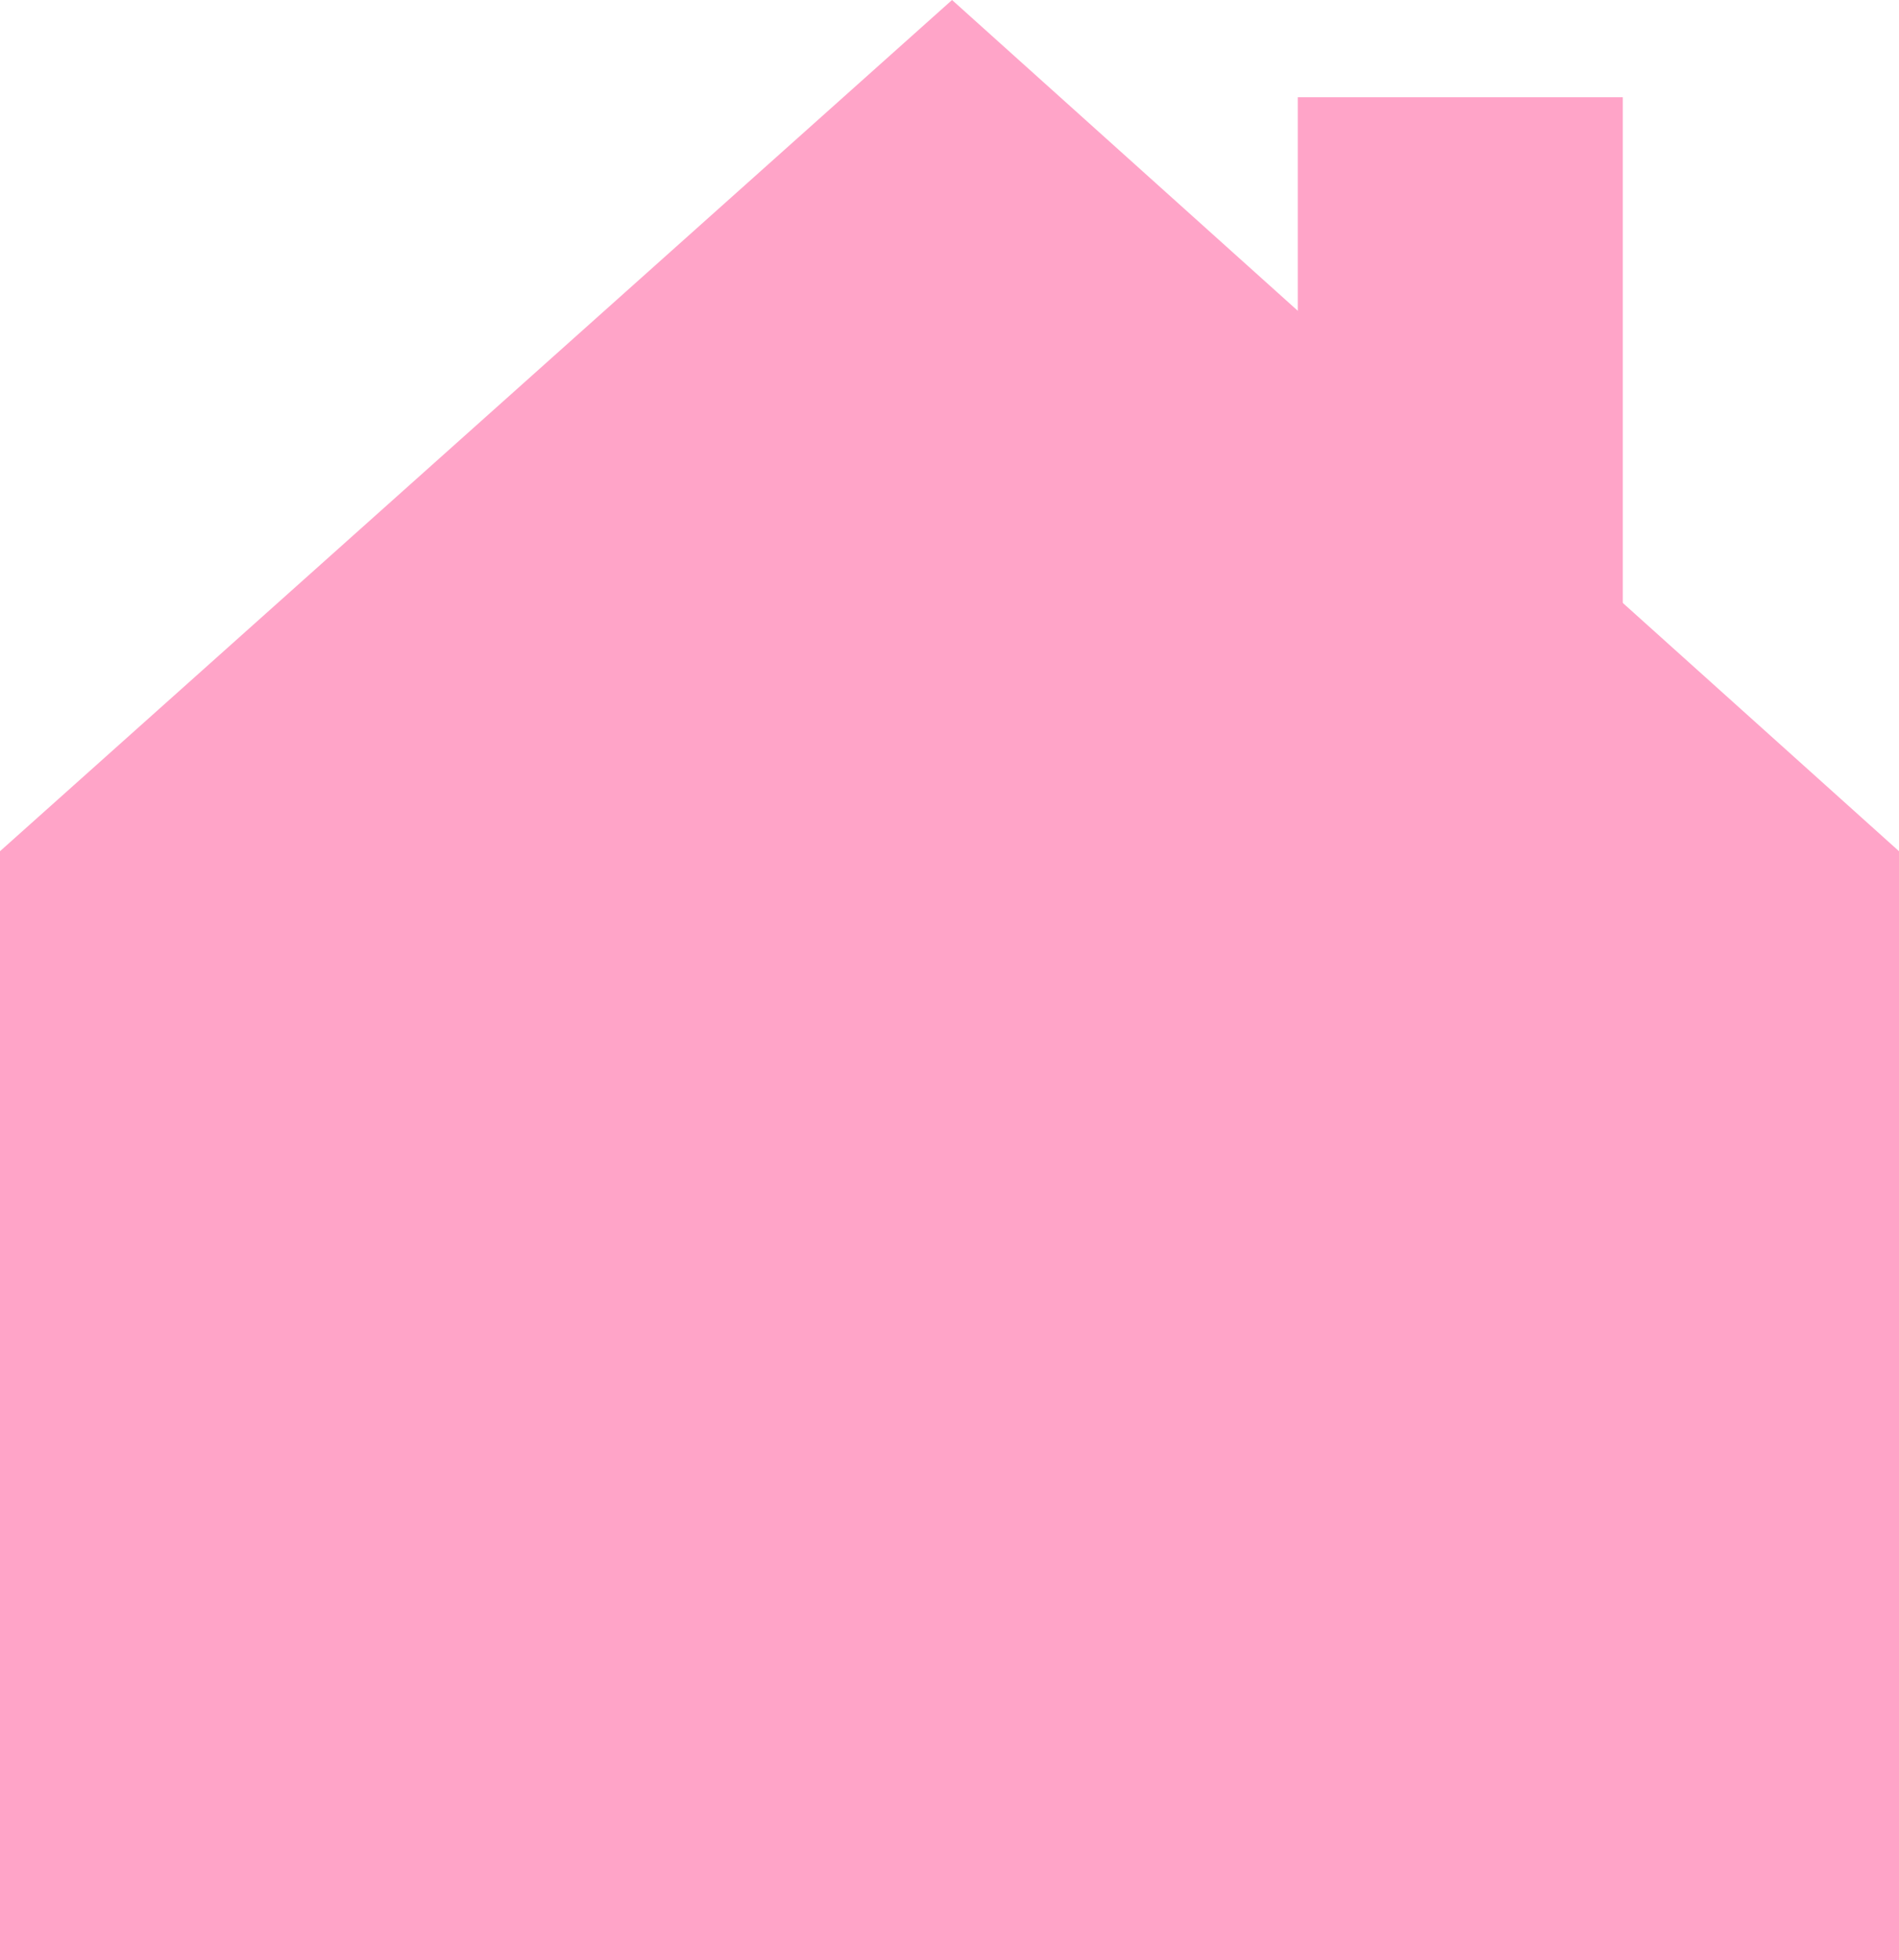
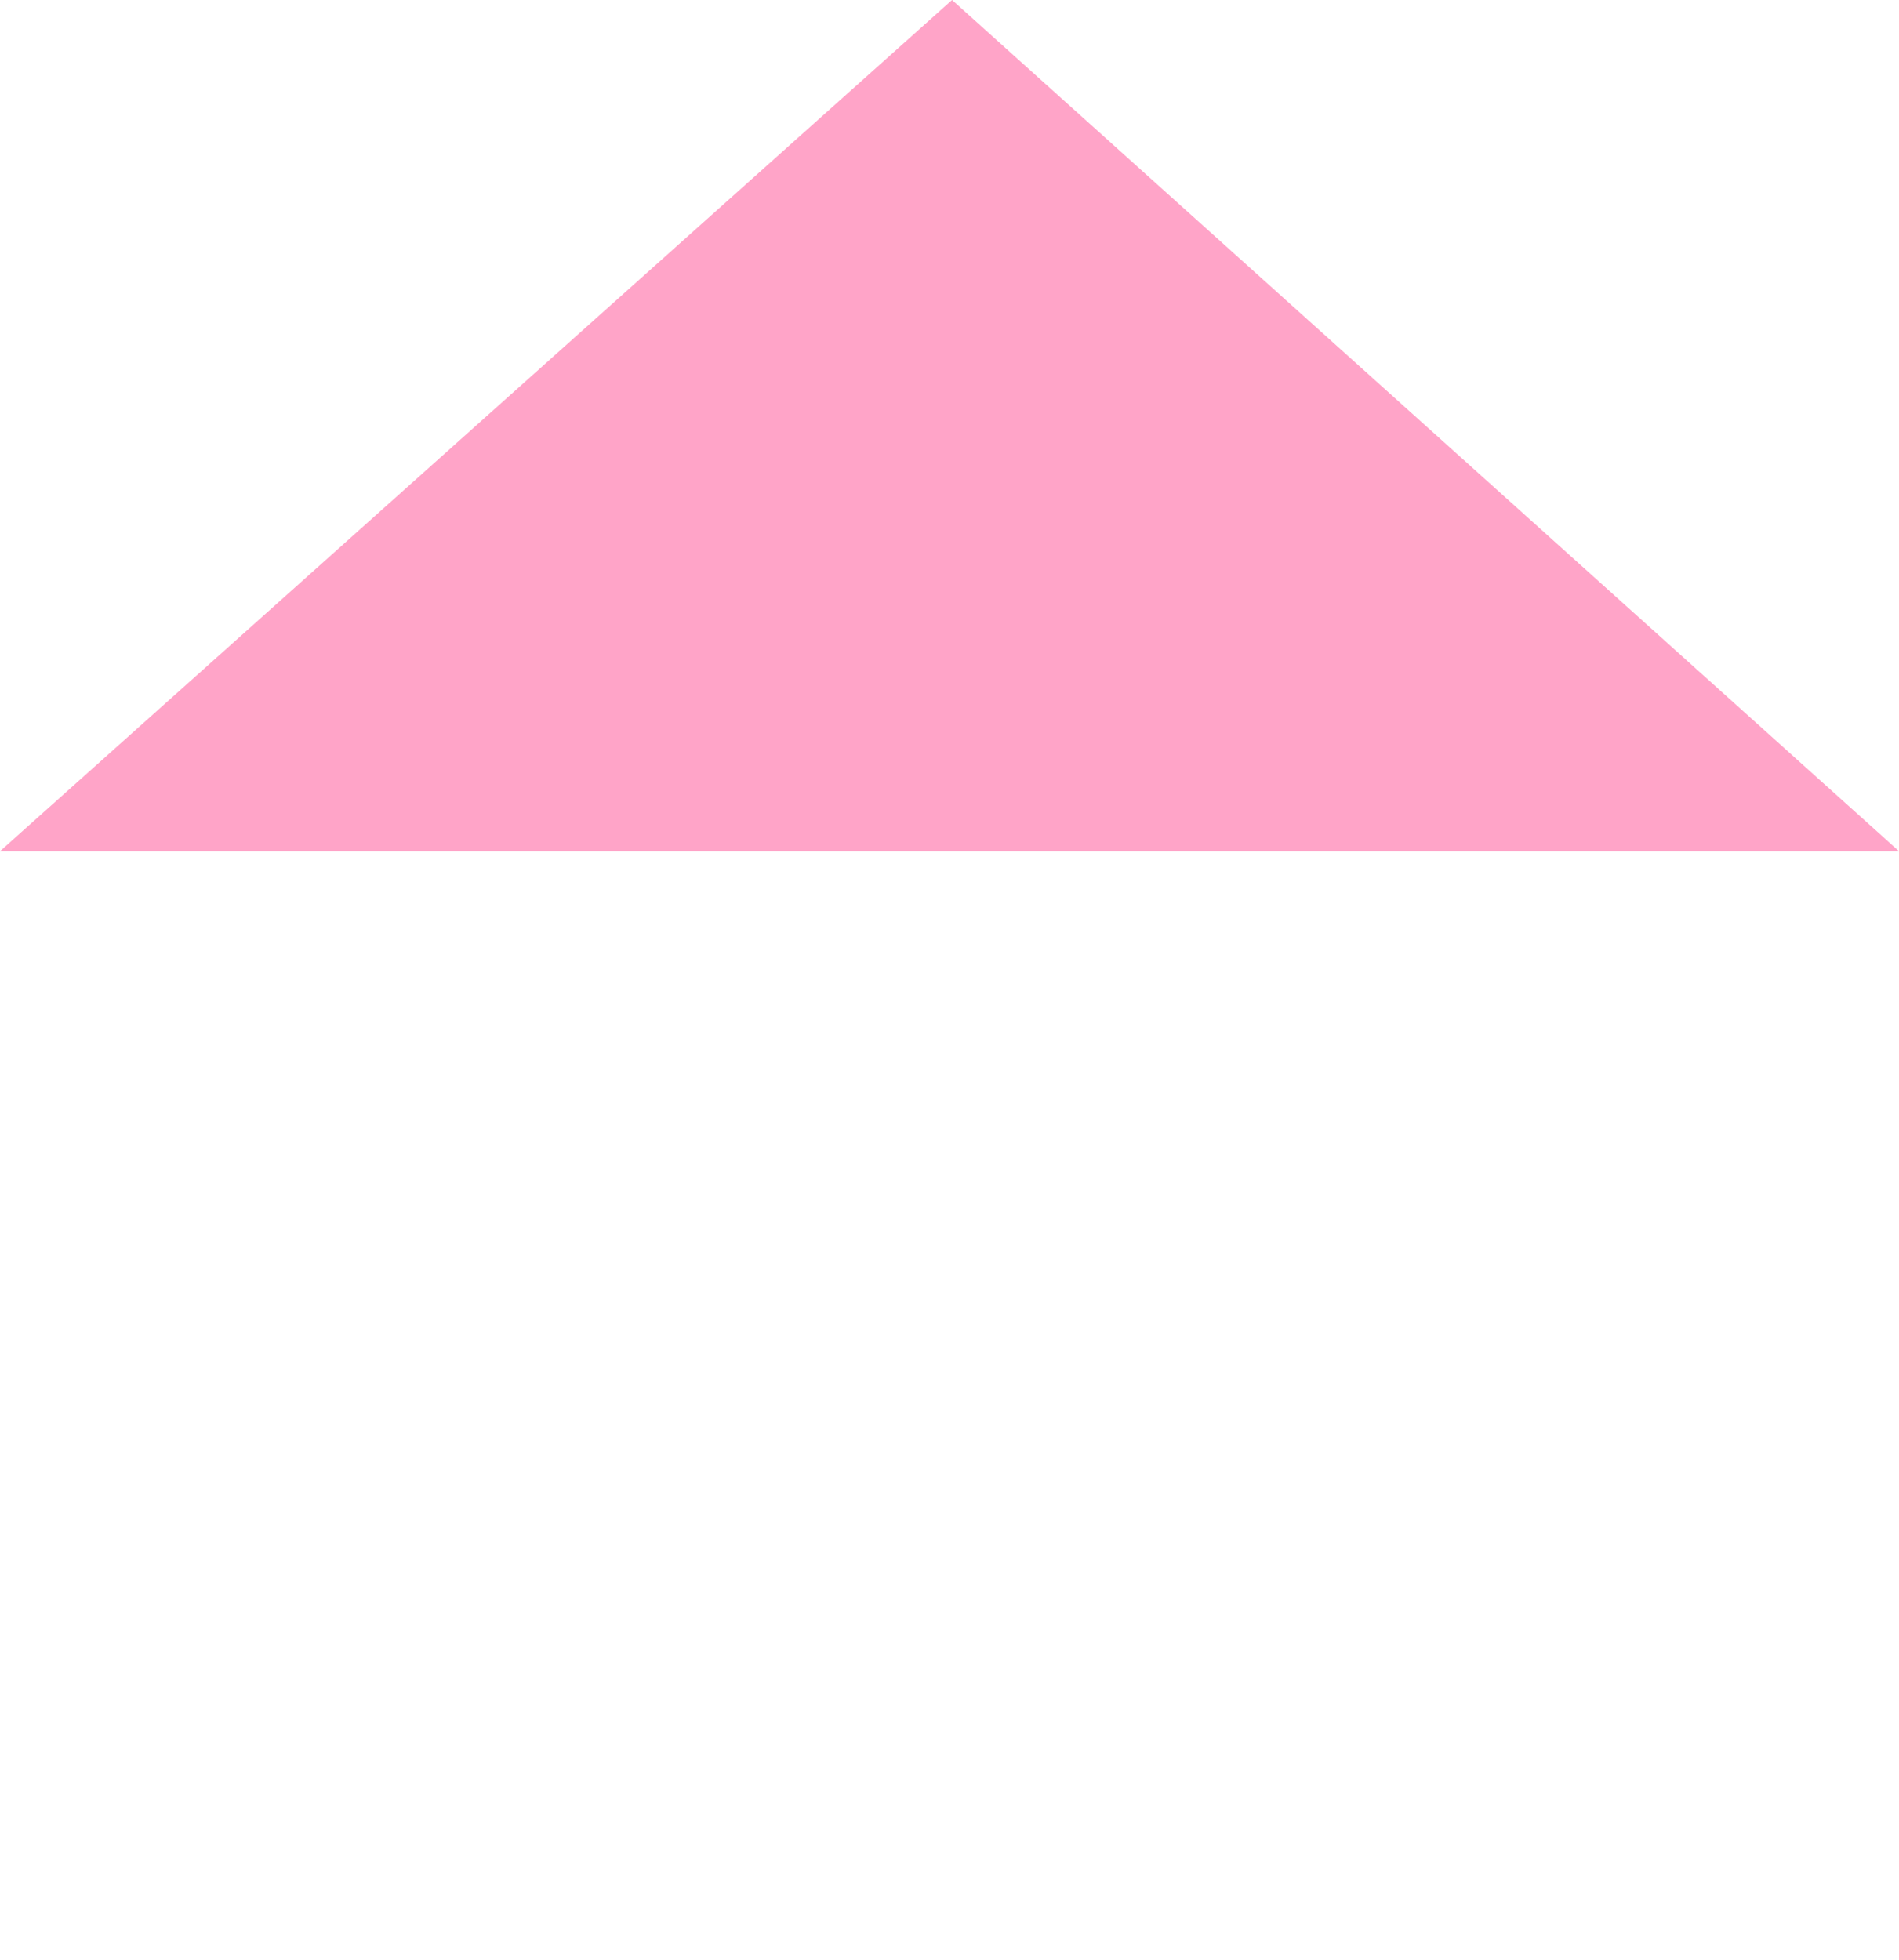
<svg xmlns="http://www.w3.org/2000/svg" id="Group_1644" data-name="Group 1644" width="46.926" height="48.43" viewBox="0 0 46.926 48.43">
  <g id="Group_1551" data-name="Group 1551" transform="translate(0)">
-     <path id="Path_1194" data-name="Path 1194" d="M371.881,2.088,348.355,23.12v27.4h46.926V23.12Z" transform="translate(-348.355 -2.088)" fill="#ffa4c8" />
-     <rect id="Rectangle_1531" data-name="Rectangle 1531" width="8.032" height="13.969" transform="translate(32.069 2.403)" fill="#ffa4c8" />
+     <path id="Path_1194" data-name="Path 1194" d="M371.881,2.088,348.355,23.12h46.926V23.12Z" transform="translate(-348.355 -2.088)" fill="#ffa4c8" />
  </g>
</svg>